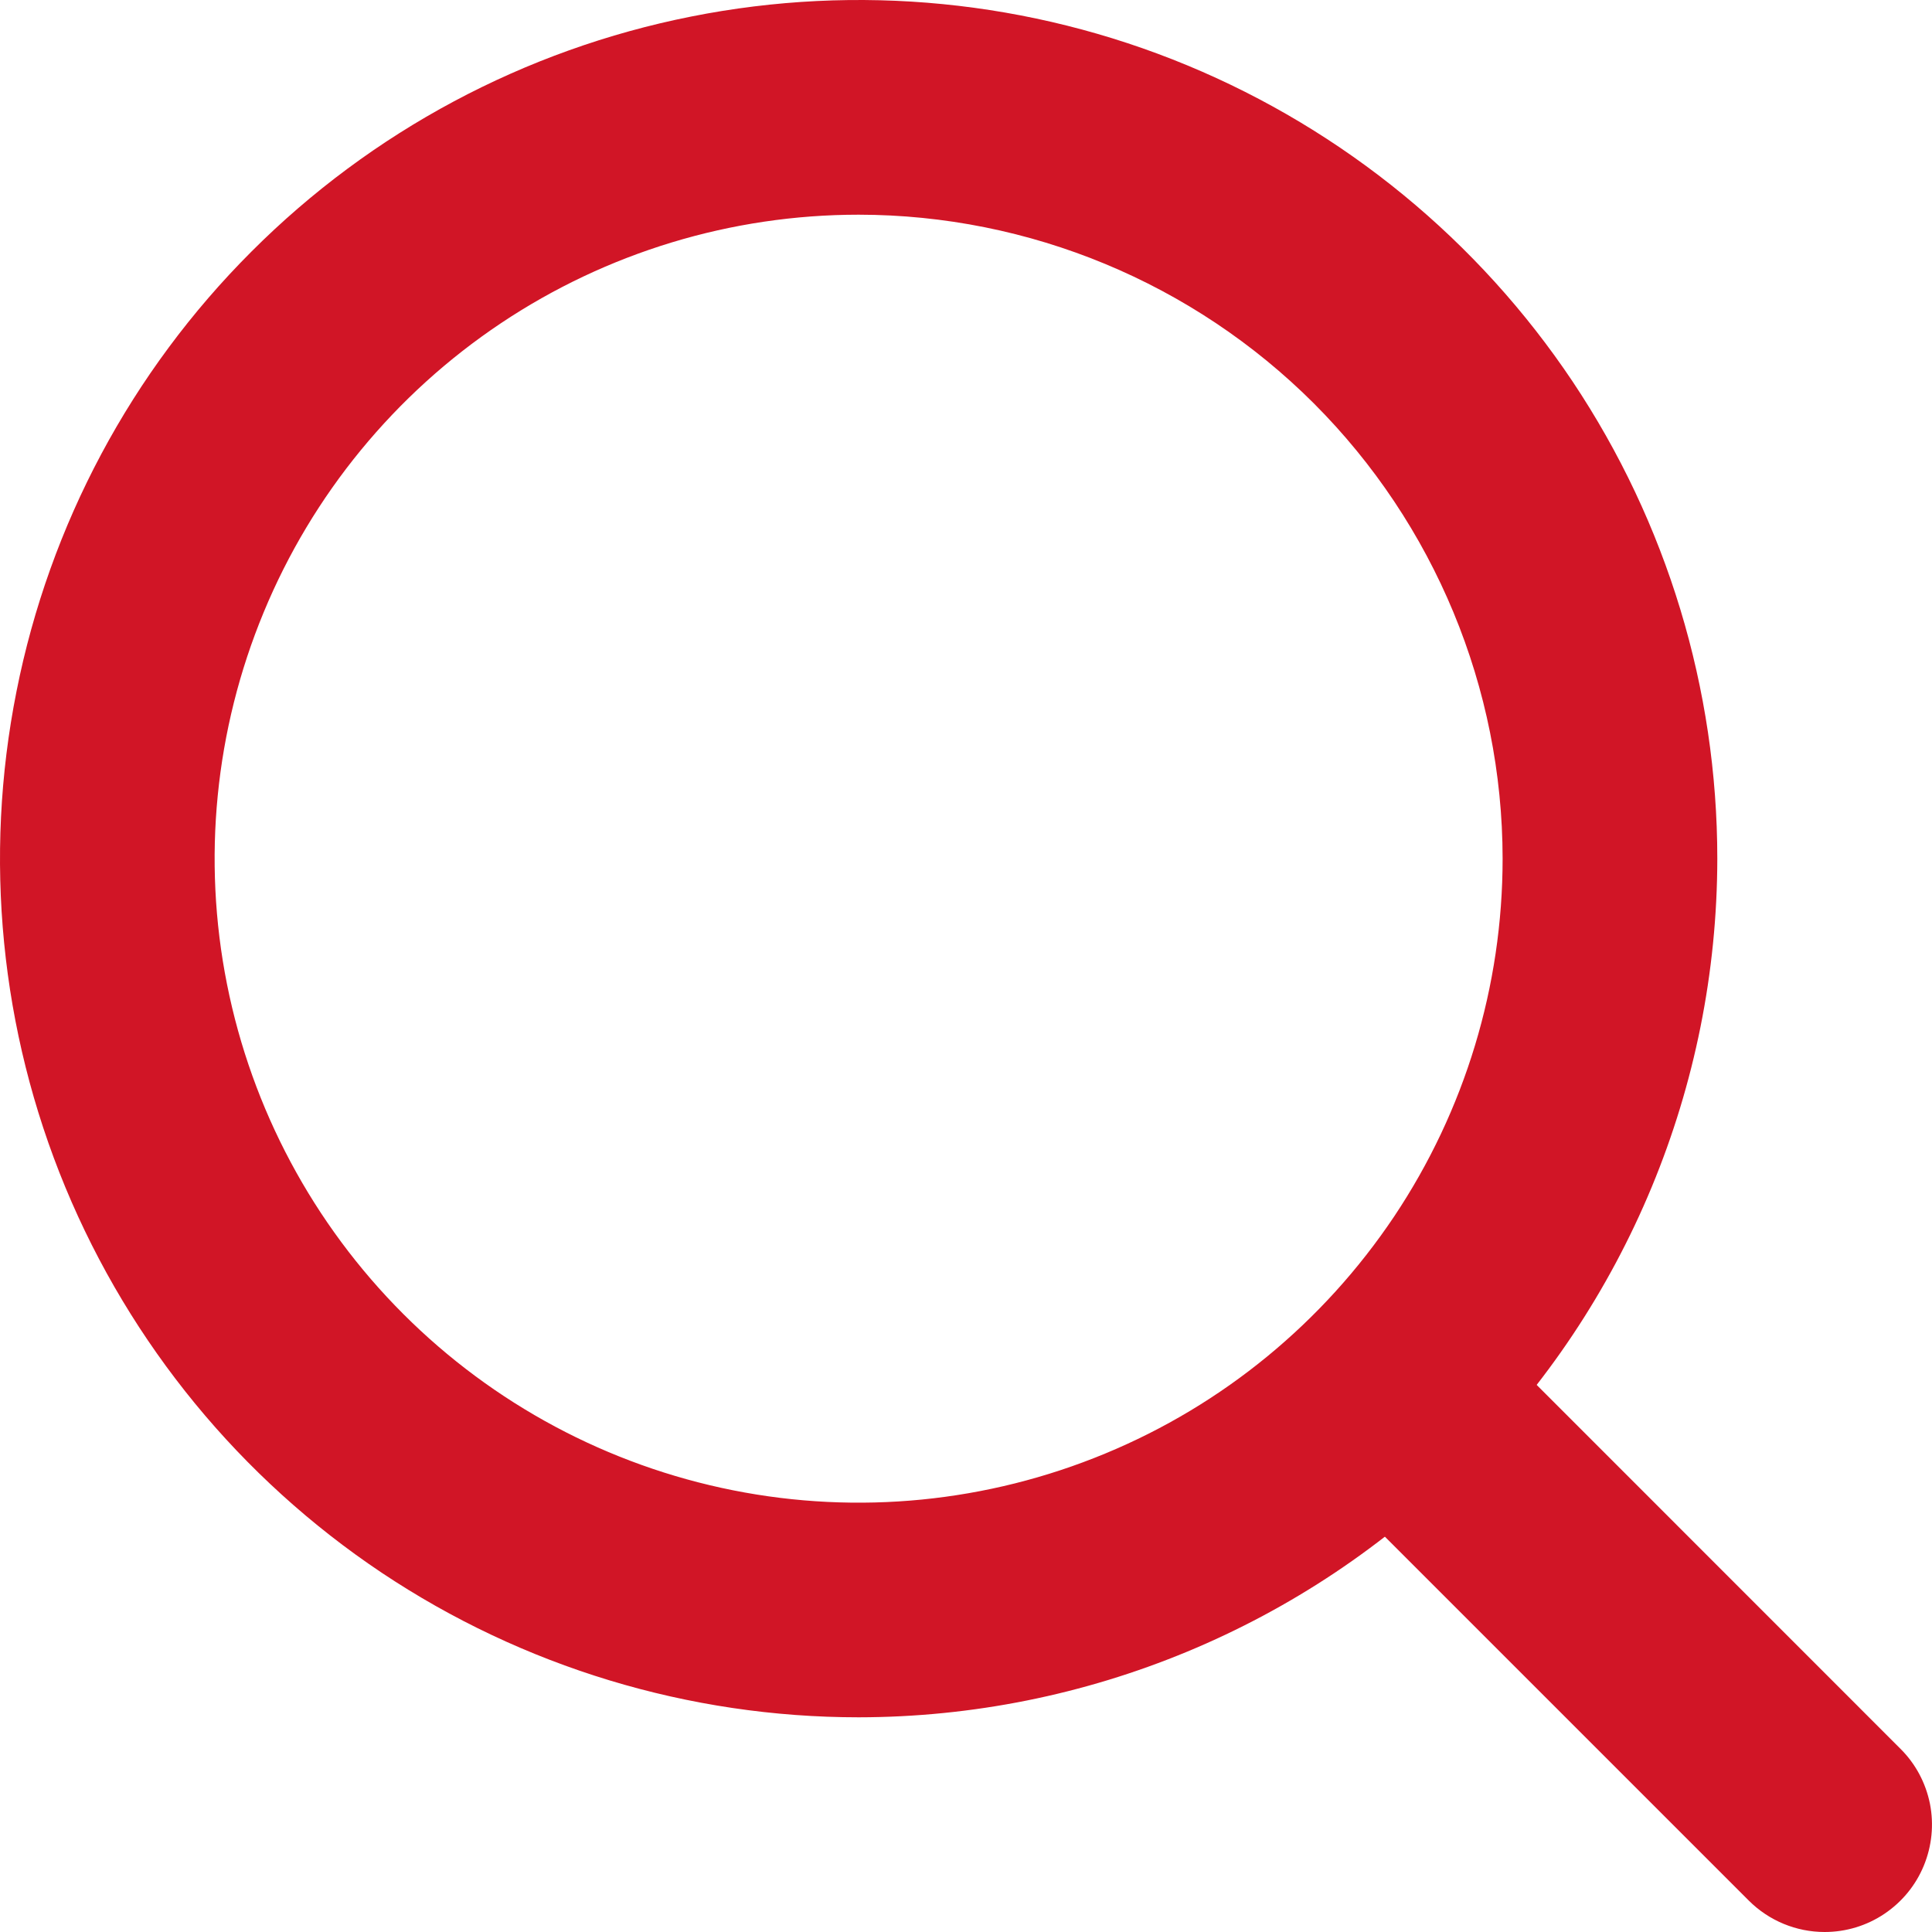
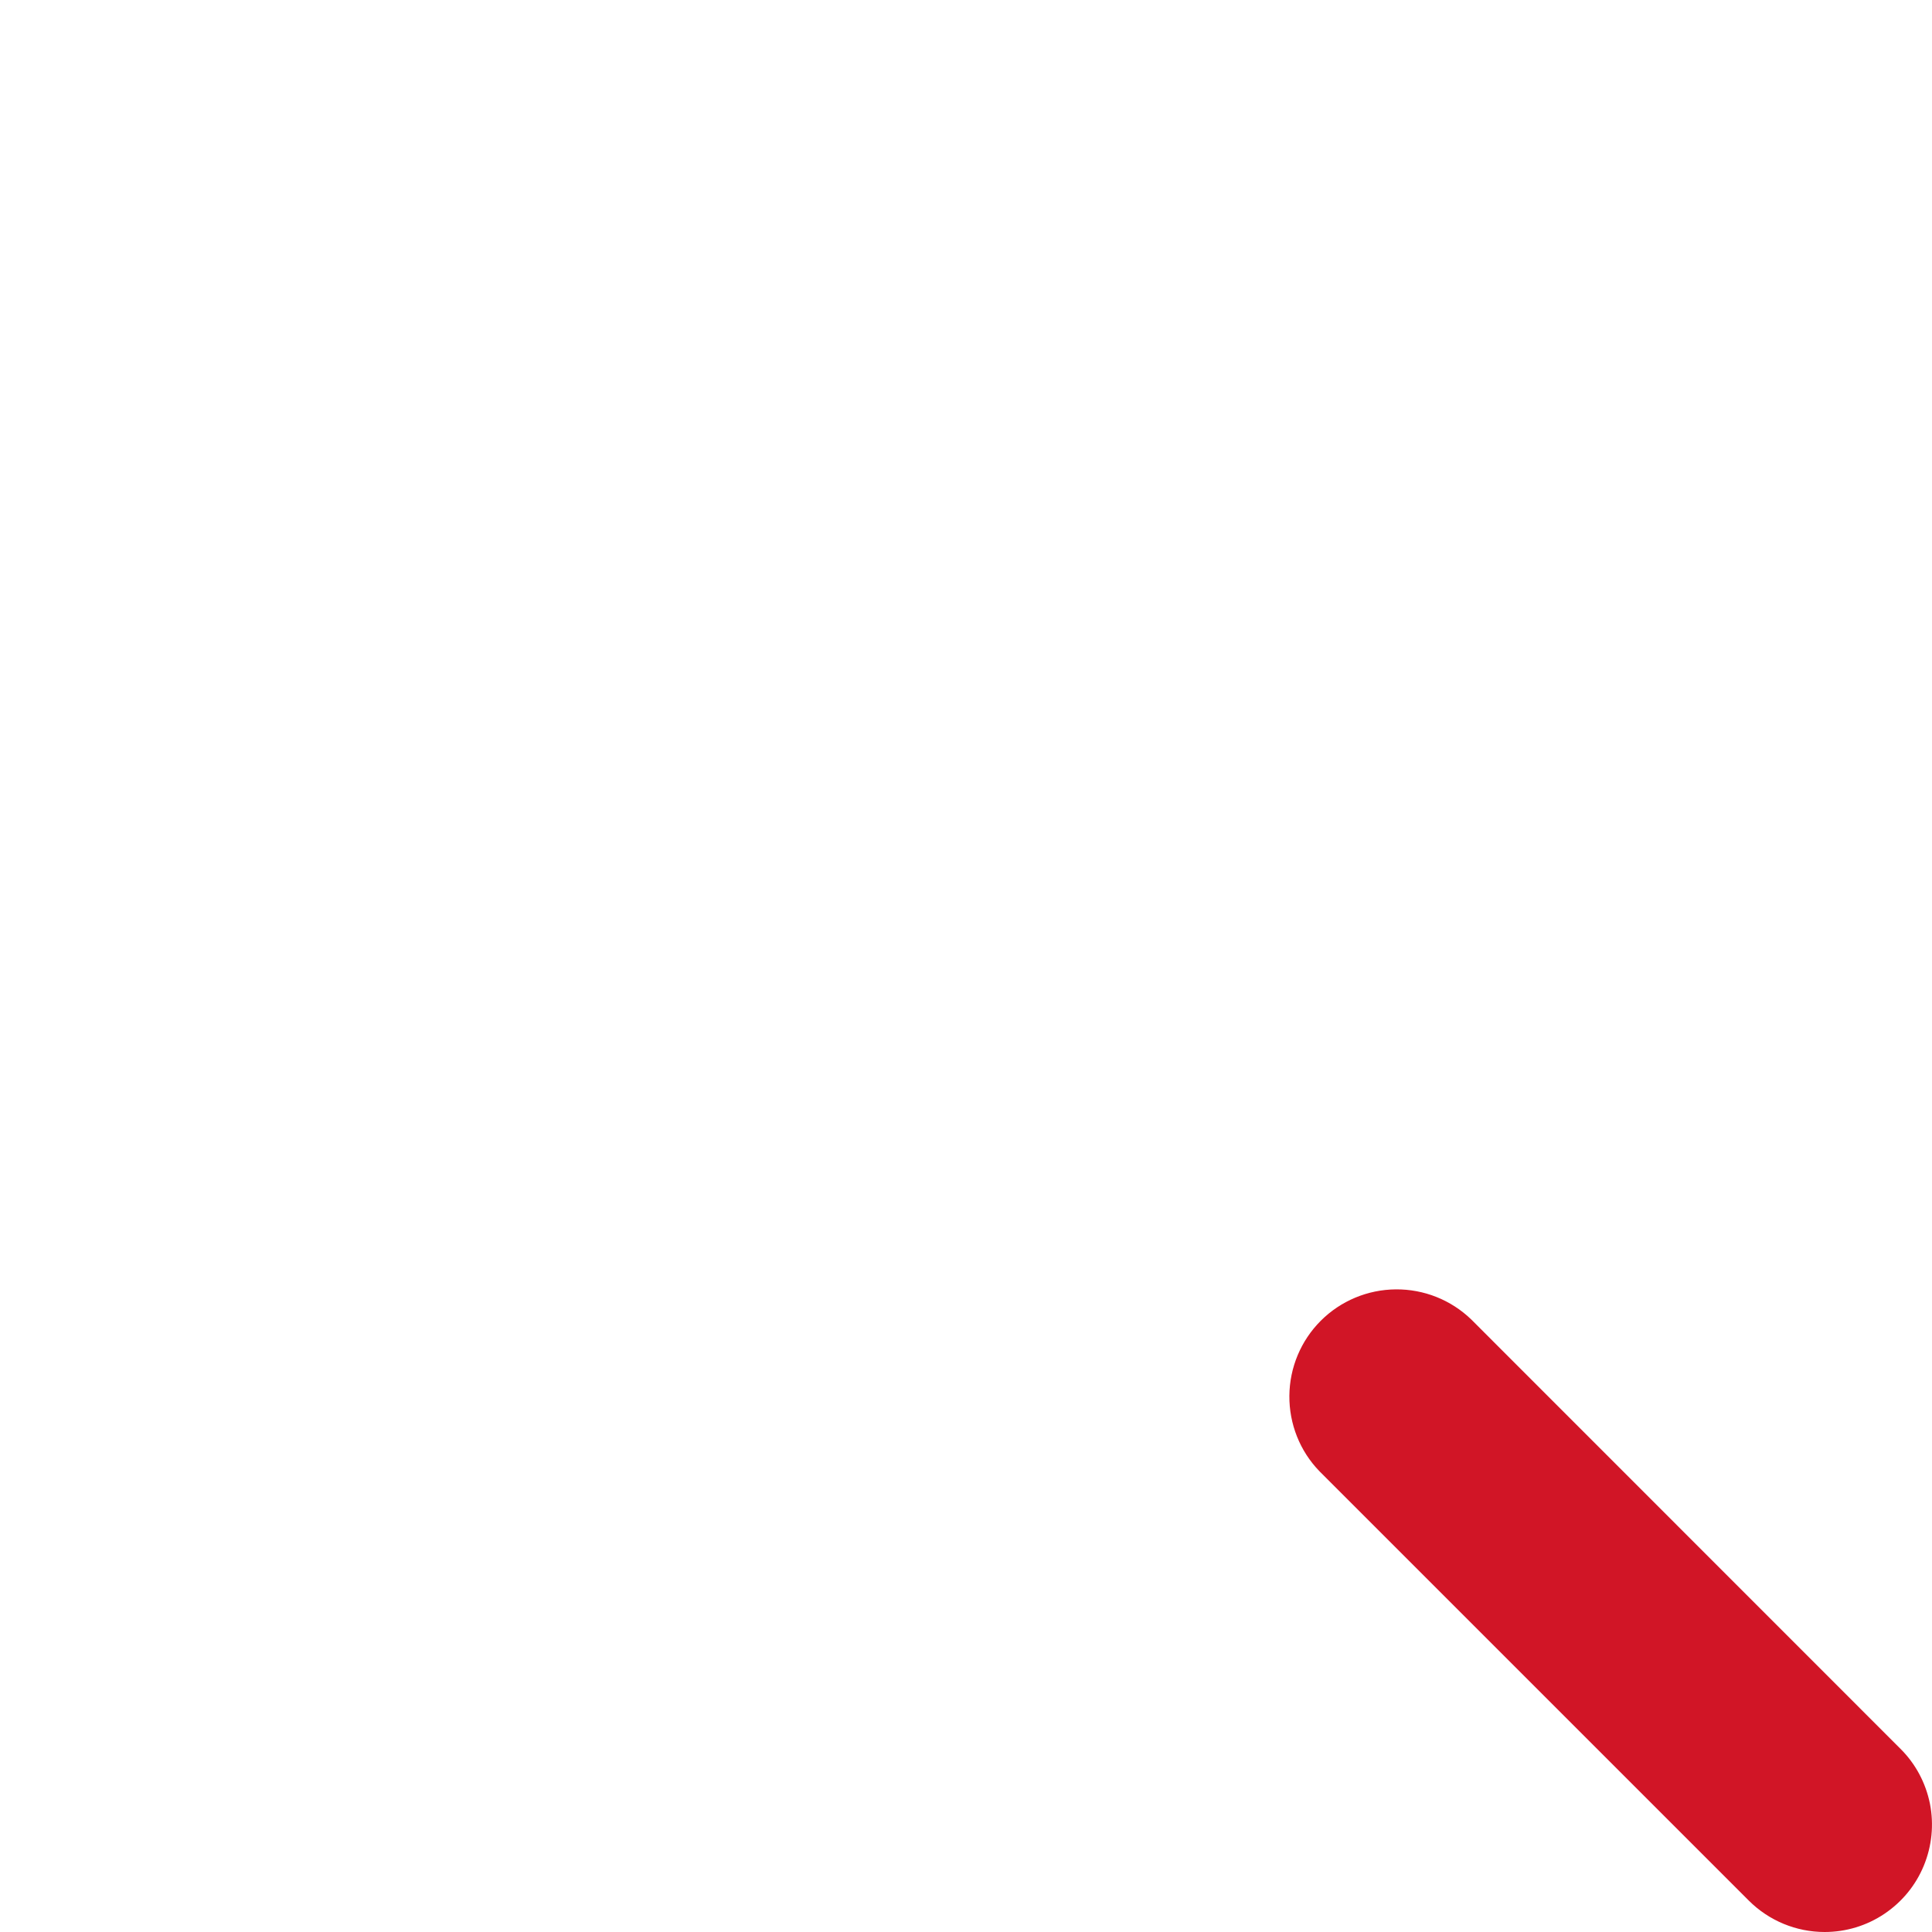
<svg xmlns="http://www.w3.org/2000/svg" width="16" height="16" viewBox="0 0 16 16" fill="none">
-   <path d="M7.111 14.222C5.705 14.222 4.33 13.805 3.16 13.024C1.991 12.242 1.08 11.132 0.541 9.832C0.003 8.533 -0.138 7.103 0.137 5.724C0.411 4.344 1.088 3.077 2.083 2.083C3.077 1.088 4.344 0.411 5.724 0.137C7.103 -0.138 8.533 0.003 9.832 0.541C11.132 1.08 12.242 1.991 13.024 3.16C13.805 4.33 14.222 5.705 14.222 7.111C14.22 8.996 13.47 10.804 12.137 12.137C10.804 13.47 8.996 14.22 7.111 14.222ZM7.111 1.778C6.056 1.778 5.025 2.091 4.148 2.677C3.271 3.263 2.587 4.096 2.184 5.07C1.78 6.045 1.674 7.117 1.88 8.151C2.086 9.186 2.594 10.136 3.34 10.882C4.086 11.628 5.036 12.136 6.071 12.342C7.105 12.548 8.177 12.442 9.152 12.038C10.127 11.635 10.959 10.951 11.546 10.074C12.132 9.197 12.444 8.166 12.444 7.111C12.443 5.697 11.88 4.341 10.881 3.341C9.881 2.342 8.525 1.779 7.111 1.778Z" fill="#D11526" />
  <path d="M15.111 16C14.875 16 14.649 15.906 14.483 15.74L10.927 12.184C10.765 12.017 10.676 11.792 10.678 11.559C10.68 11.326 10.773 11.103 10.938 10.938C11.103 10.773 11.326 10.68 11.559 10.678C11.792 10.676 12.016 10.765 12.184 10.927L15.739 14.483C15.864 14.607 15.948 14.765 15.983 14.938C16.017 15.11 15.999 15.289 15.932 15.451C15.865 15.614 15.751 15.752 15.605 15.85C15.459 15.948 15.287 16 15.111 16Z" fill="#D11526" />
</svg>